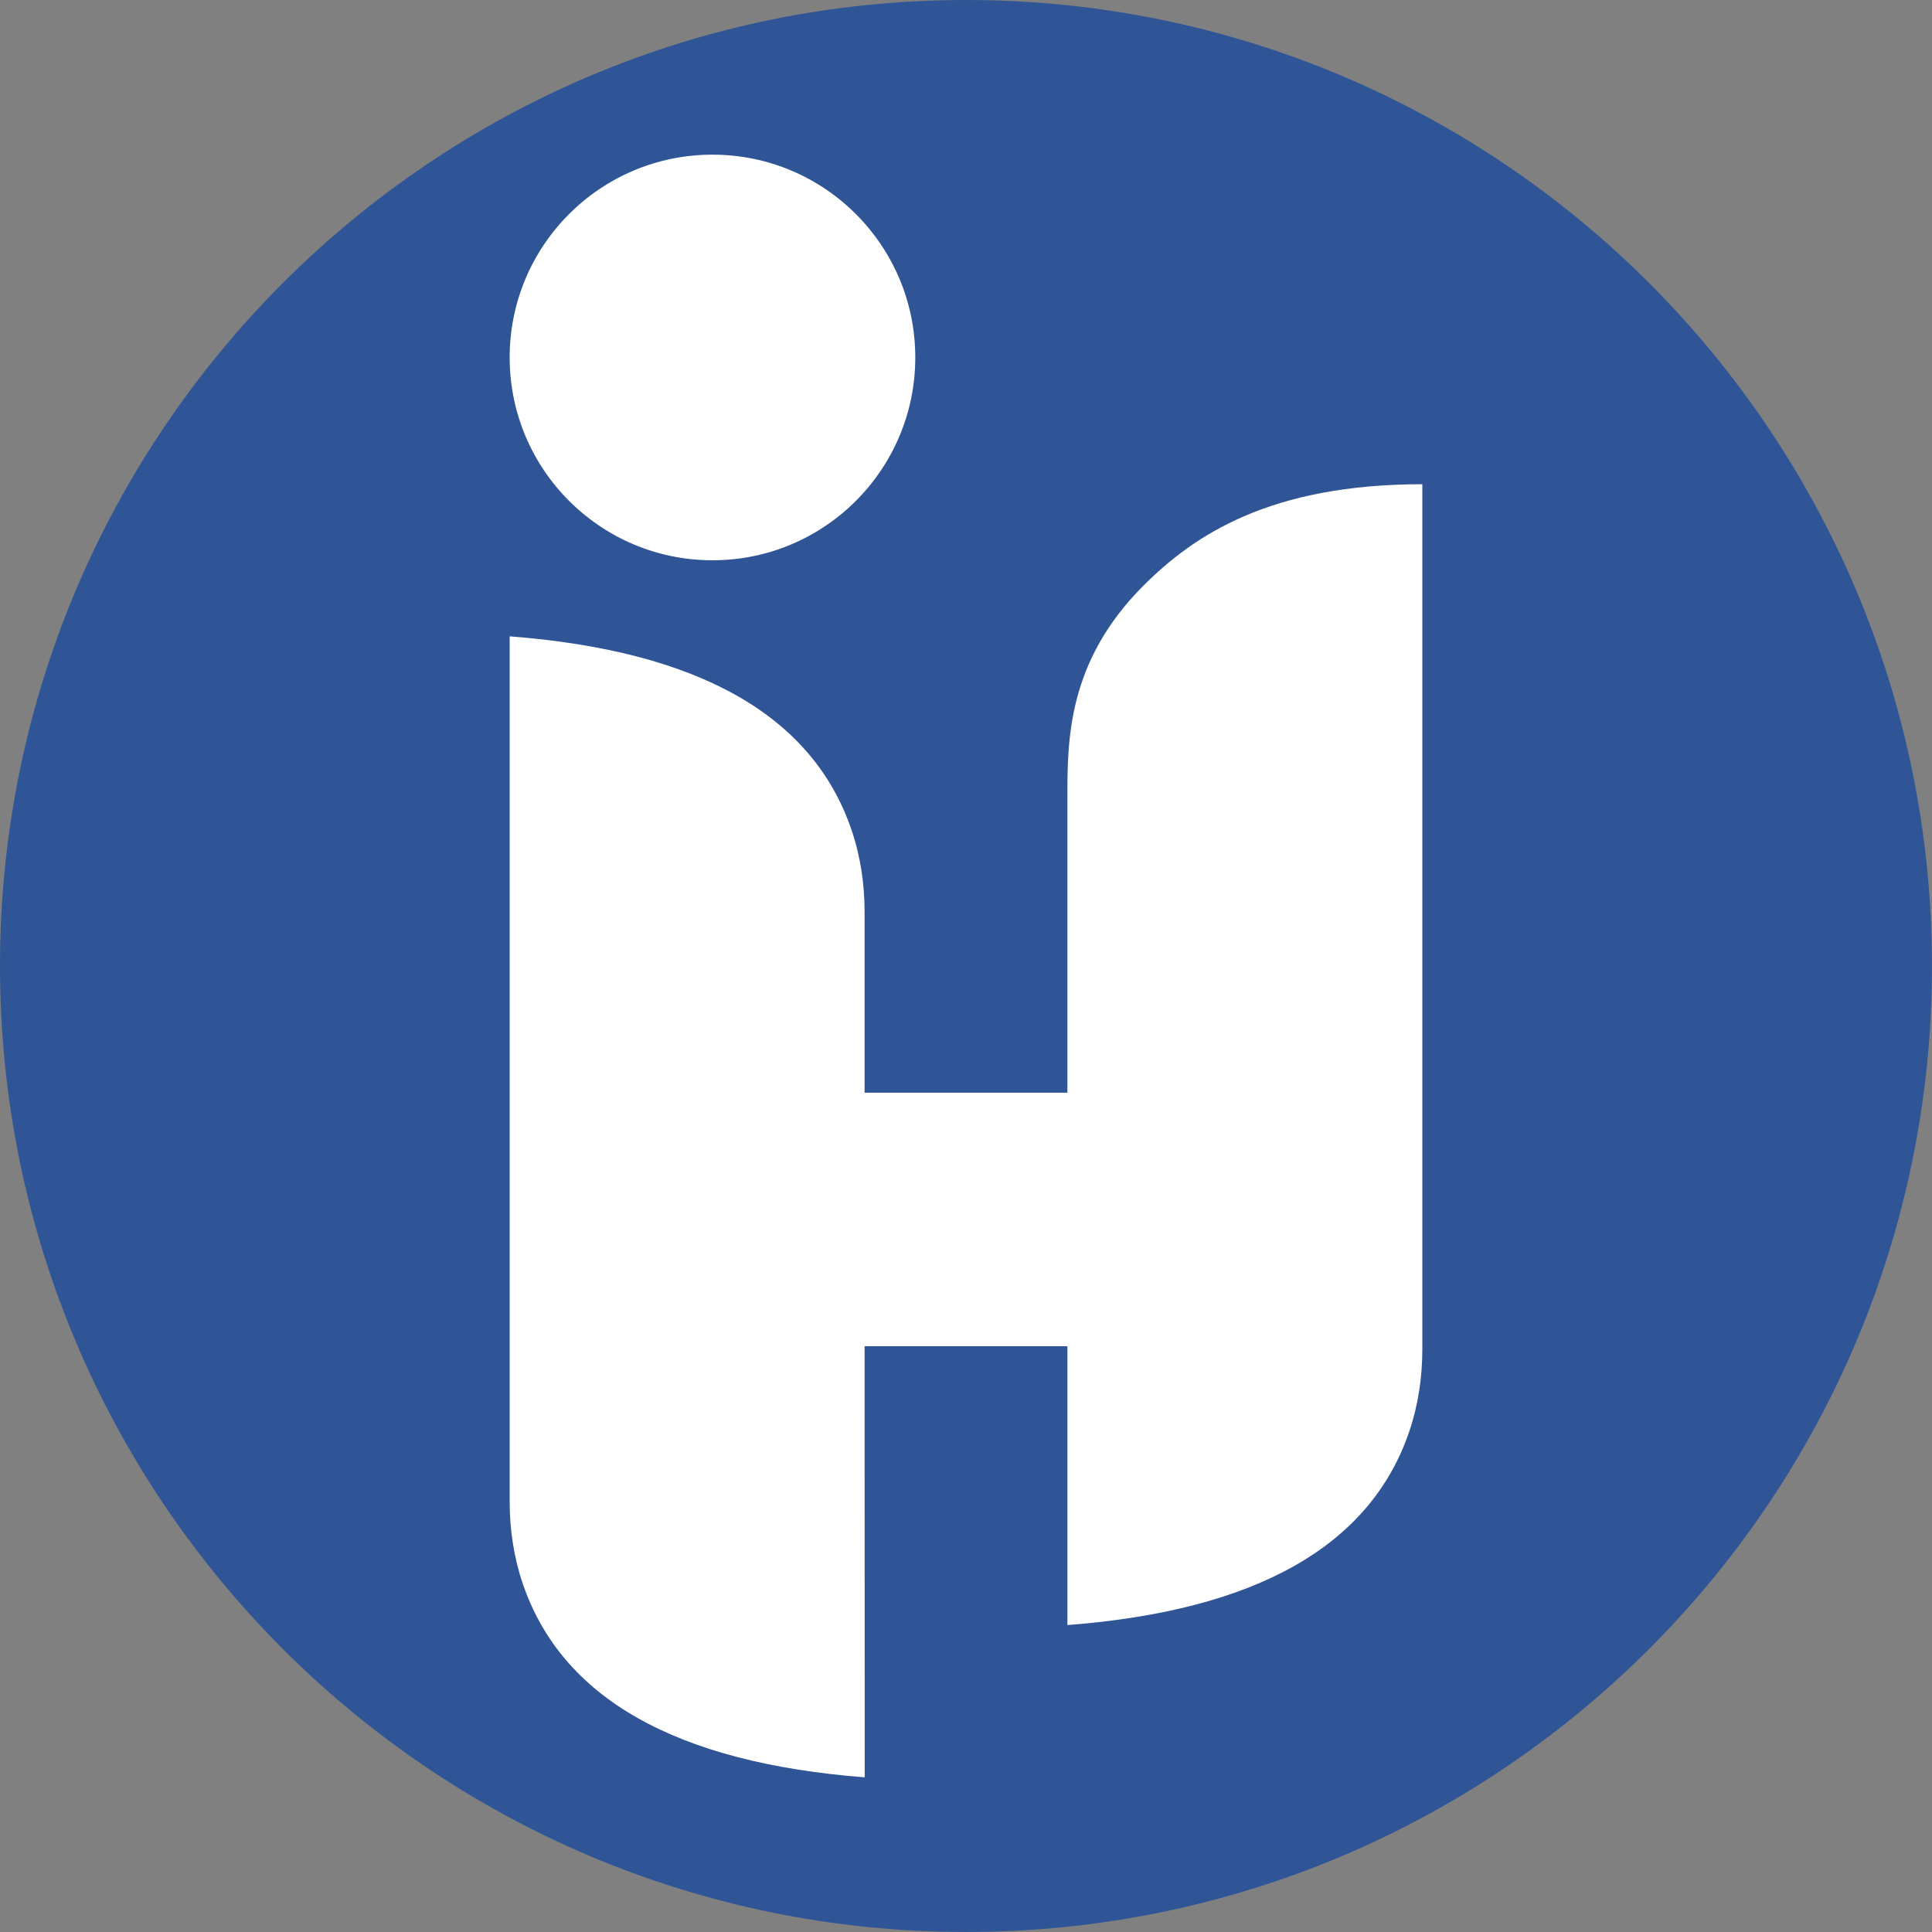
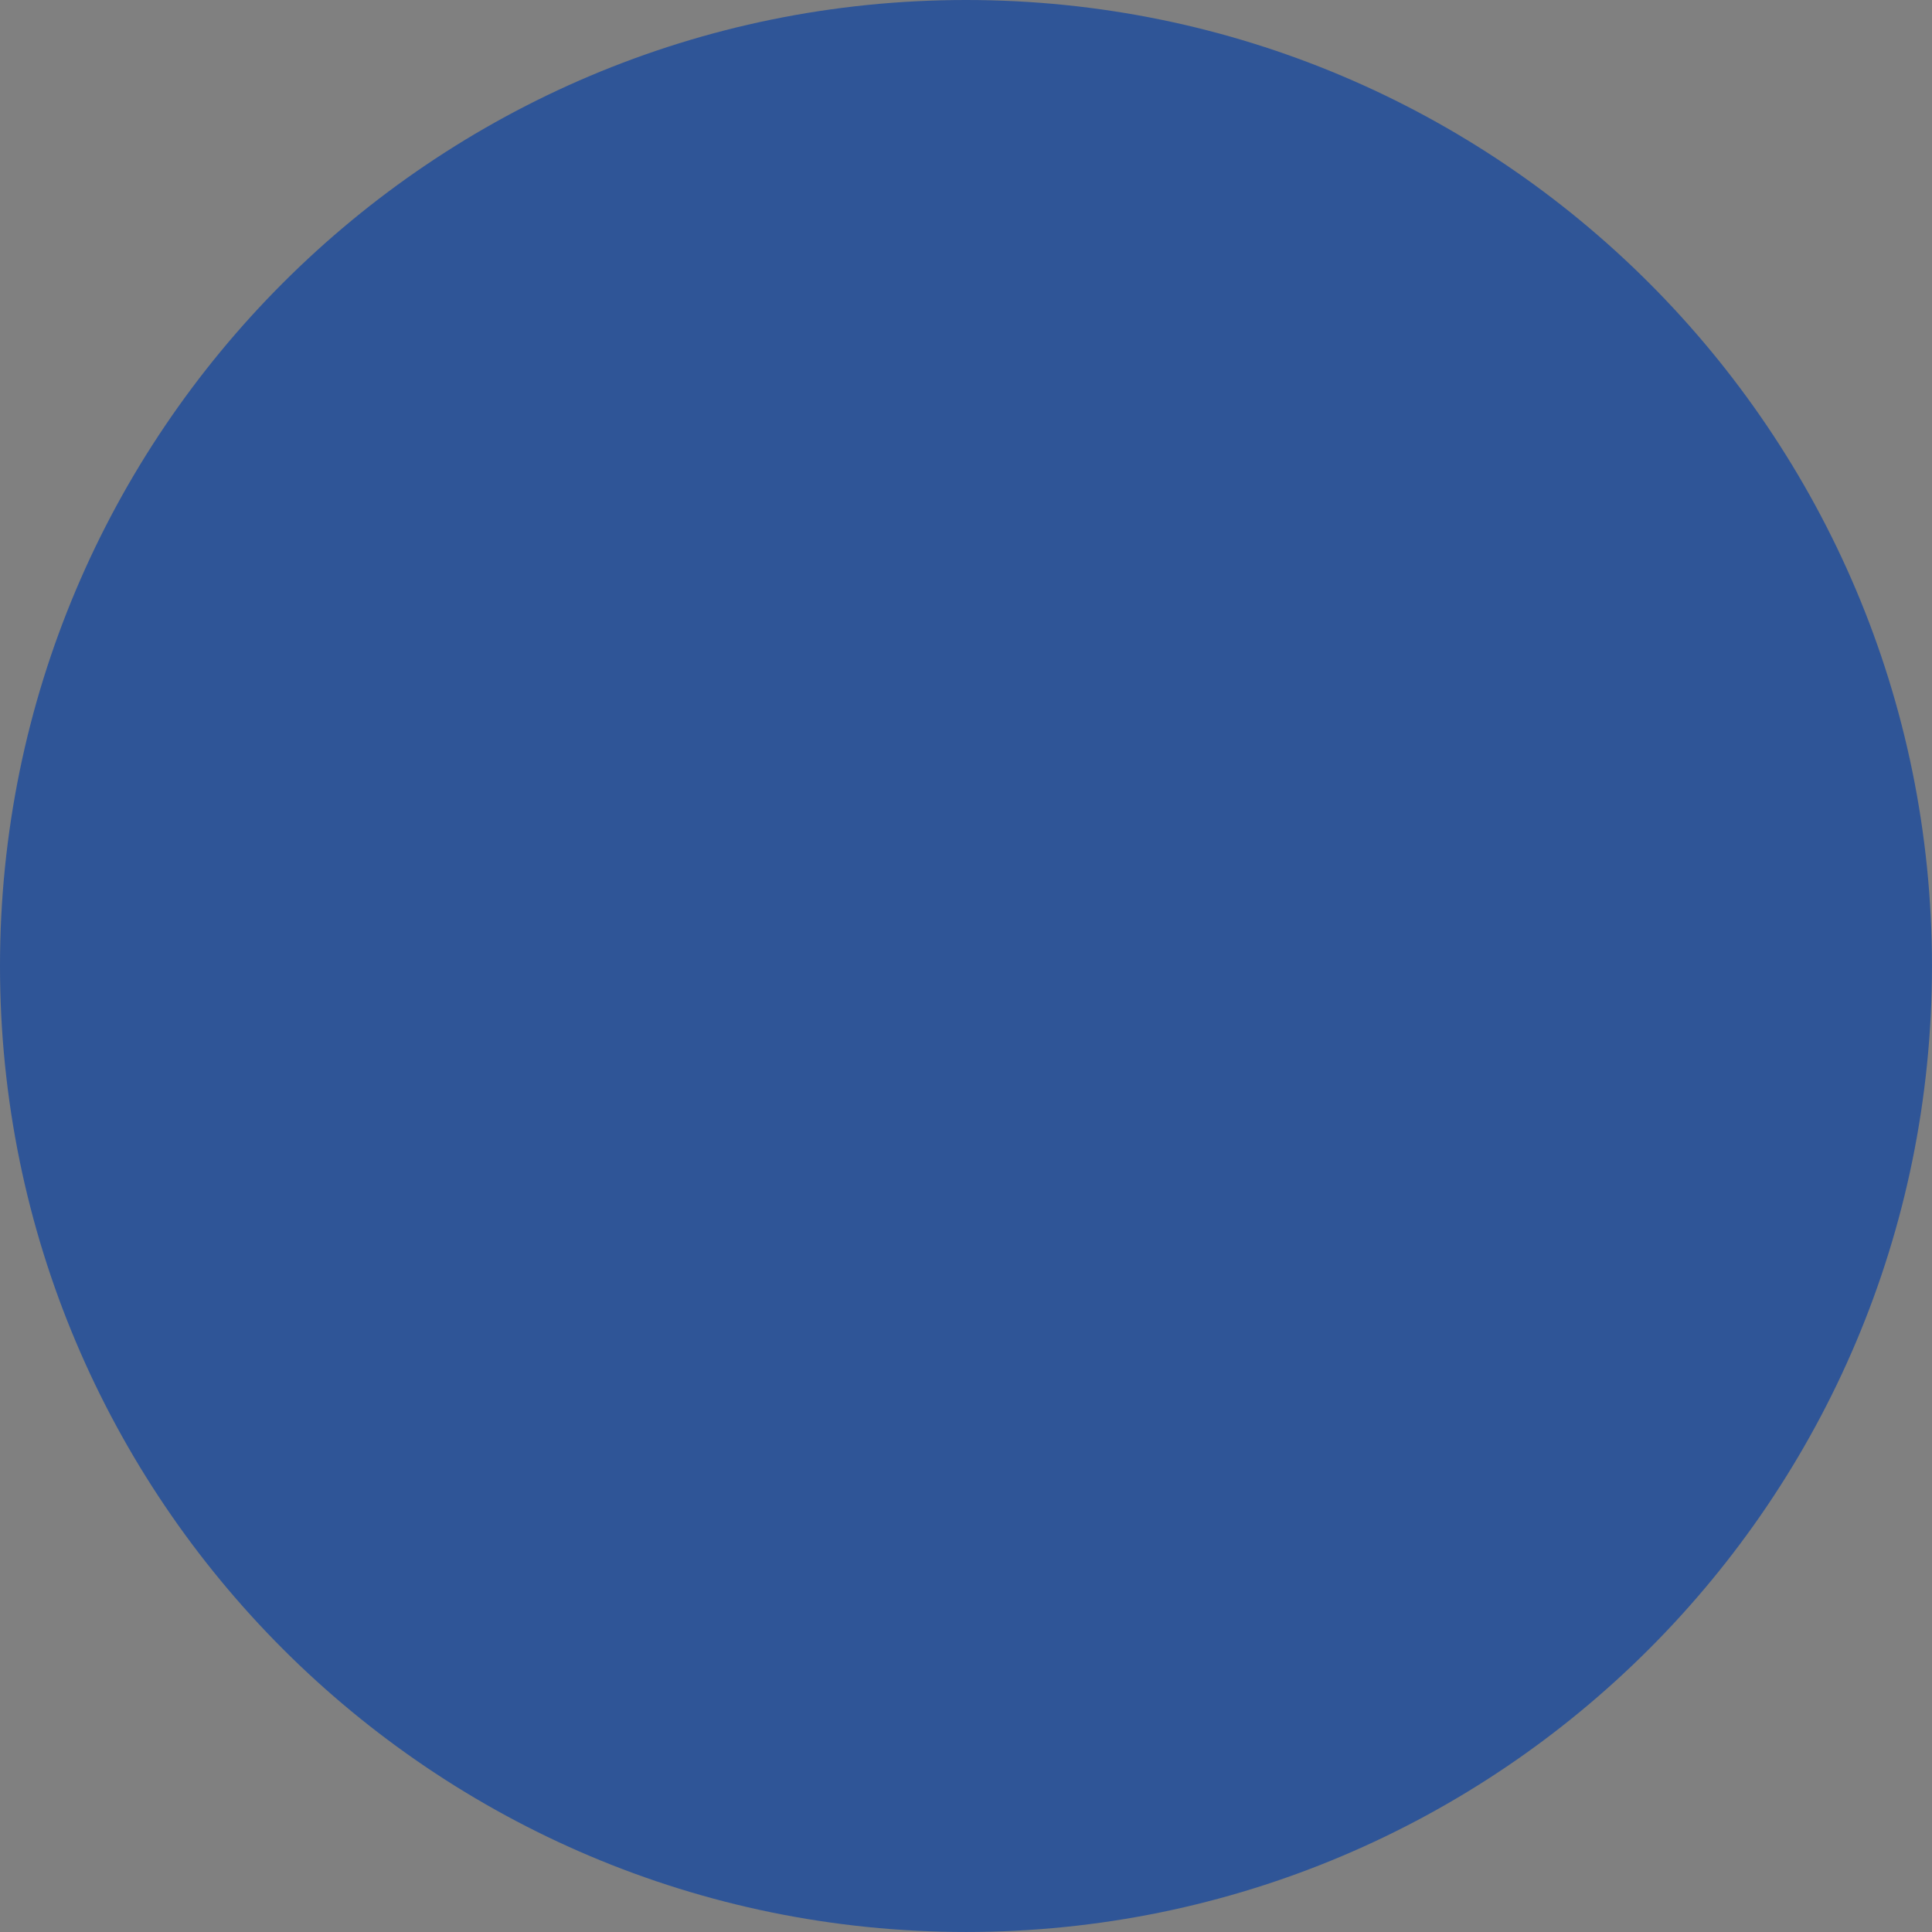
<svg xmlns="http://www.w3.org/2000/svg" data-bbox="0 0 965.1 965.1" viewBox="0 0 965.11 965.11" data-type="color">
  <rect x="0" y="0" width="965.11" height="965.11" fill="#808080" stroke="none" />
  <g>
    <path fill="#2f5597" d="M965.1 482.55c0 266.505-216.045 482.55-482.55 482.55S0 749.055 0 482.55 216.045 0 482.55 0 965.1 216.045 965.1 482.55z" data-color="1" />
-     <path d="M254.6 317.88v432.07c0 14.01 2.04 27.98 6.57 41.23 19.5 57.14 76.44 89.35 170.78 96.67l-.05-215.37h101.31v139.31c94.32-7.26 151.23-39.45 170.73-96.59 4.52-13.26 6.57-27.23 6.57-41.24V241.89c-75.99 0-113.98 25.33-139.31 50.66-37.99 37.99-37.99 77.1-37.99 105.87v147.42H431.9v-90.13c0-14.01-2.04-27.98-6.57-41.24-19.5-57.14-76.41-89.34-170.73-96.59" fill="#ffffff" data-color="2" />
-     <path d="M457.22 178.57c0 55.95-45.36 101.31-101.31 101.31S254.6 234.52 254.6 178.57 299.96 77.26 355.91 77.26s101.31 45.36 101.31 101.31" fill="#ffffff" data-color="2" />
  </g>
</svg>